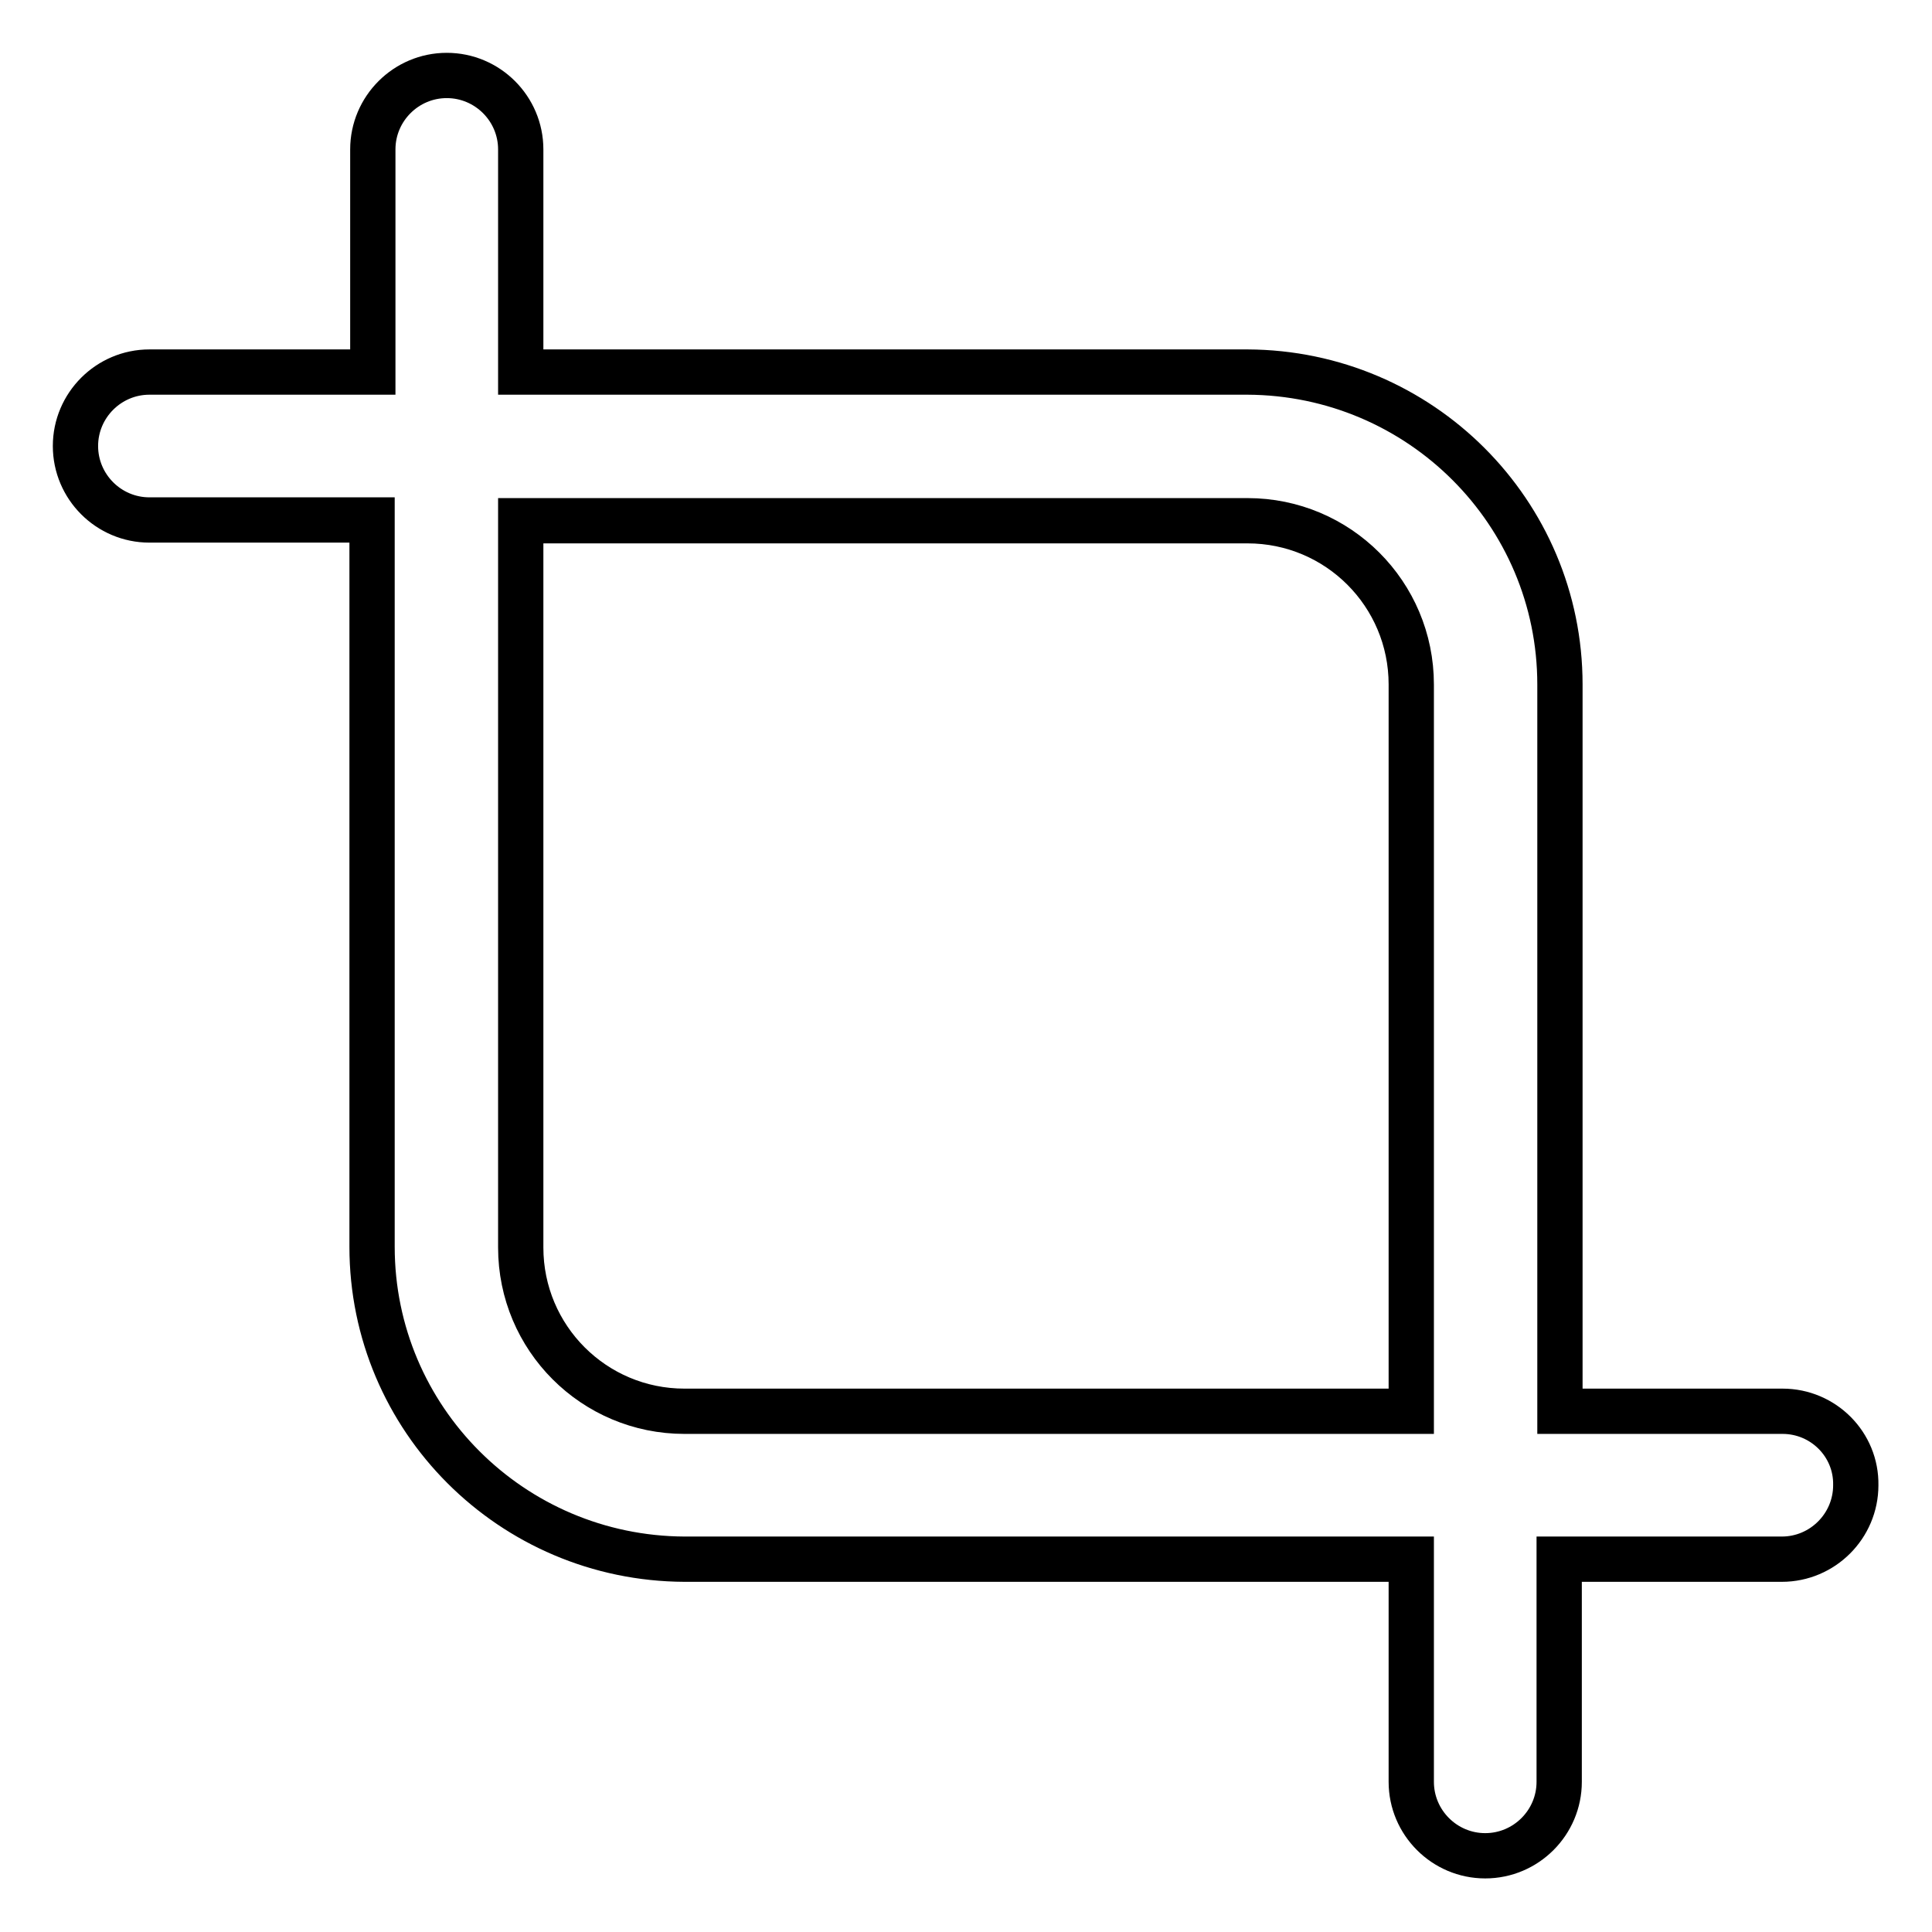
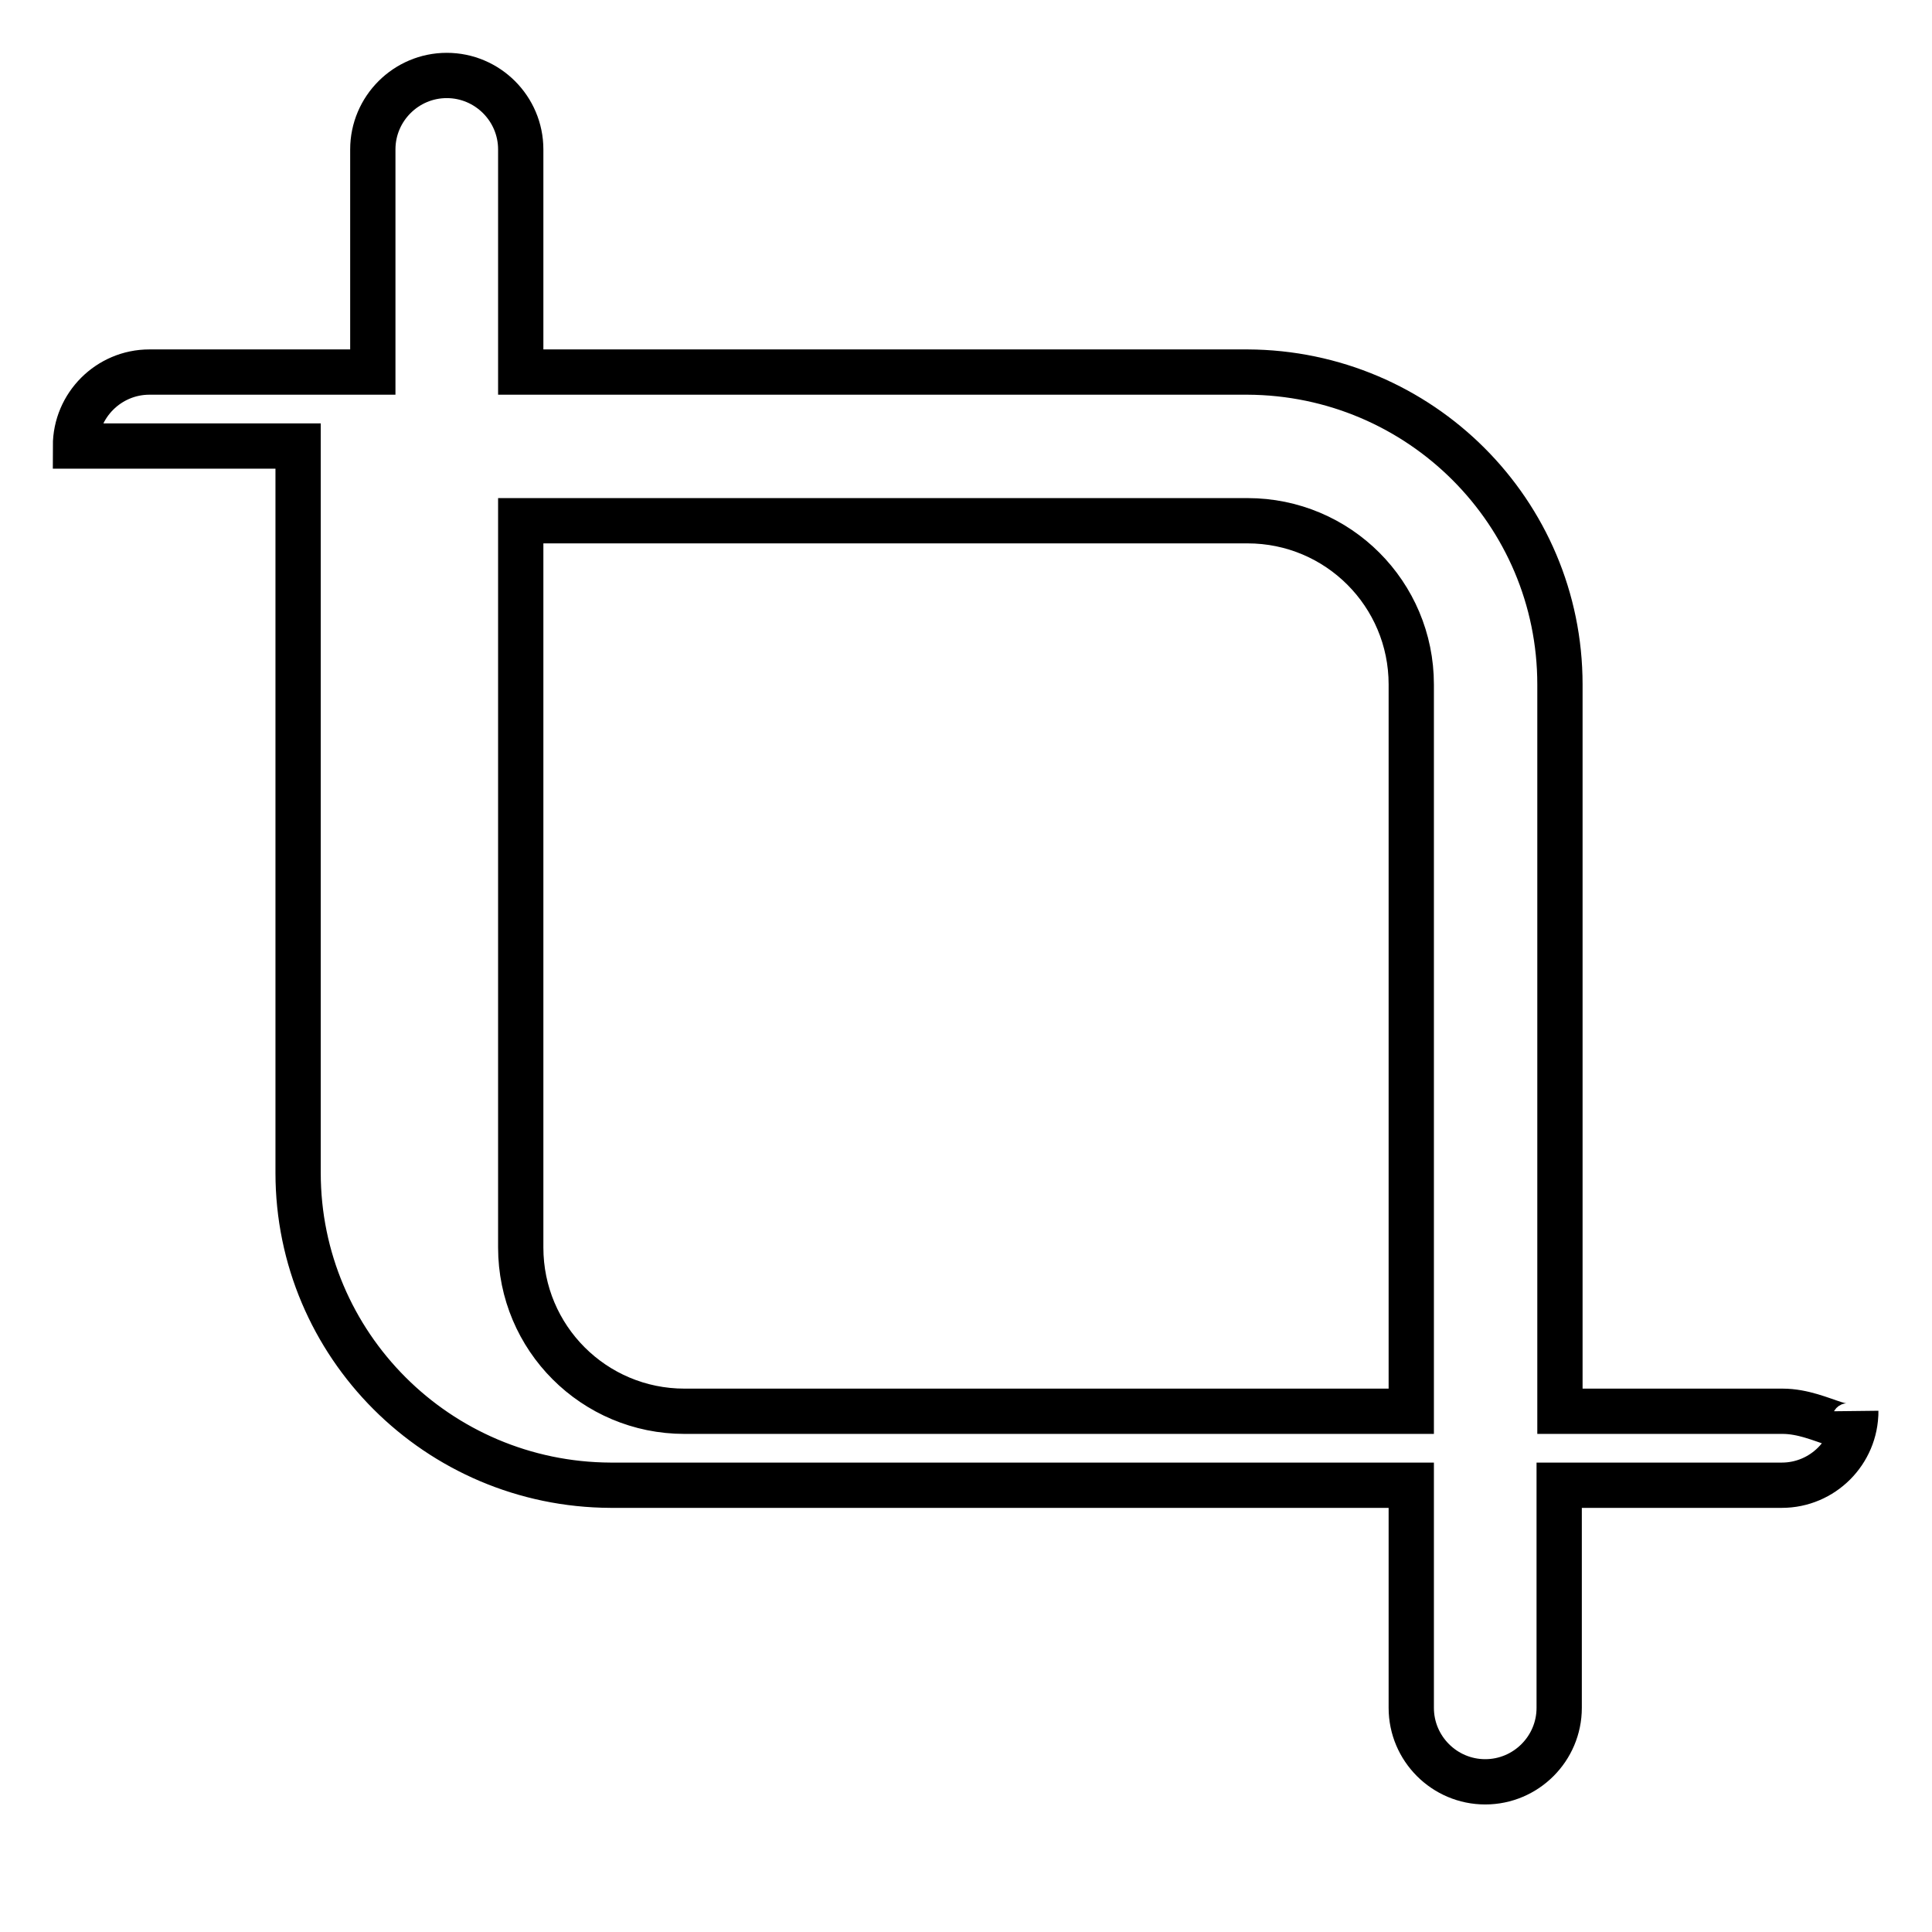
<svg xmlns="http://www.w3.org/2000/svg" version="1.1" x="0px" y="0px" viewBox="0 0 256 256" enable-background="new 0 0 256 256" xml:space="preserve">
  <g>
-     <path stroke-width="6" fill-opacity="0" stroke="#000000" d="M236.2,187h-29.5V90.7c0-22.8-18.5-41.3-41.4-41.4H69V19.8c0-5.4-4.4-9.8-9.8-9.8s-9.8,4.4-9.8,9.8v29.5 H19.8c-5.4,0-9.8,4.4-9.8,9.8c0,5.4,4.4,9.8,9.8,9.8h29.5v96.3c0,22.8,18.5,41.3,41.4,41.4H187v29.5c0,5.4,4.4,9.8,9.8,9.8 c5.4,0,9.8-4.4,9.8-9.8v-29.5h29.5c5.4,0,9.8-4.4,9.8-9.8C246,191.4,241.6,187,236.2,187z M90.7,187c-12,0-21.7-9.7-21.7-21.7V69 h96.3c12,0,21.7,9.7,21.7,21.7V187H90.7z" />
+     <path stroke-width="6" fill-opacity="0" stroke="#000000" d="M236.2,187h-29.5V90.7c0-22.8-18.5-41.3-41.4-41.4H69V19.8c0-5.4-4.4-9.8-9.8-9.8s-9.8,4.4-9.8,9.8v29.5 H19.8c-5.4,0-9.8,4.4-9.8,9.8h29.5v96.3c0,22.8,18.5,41.3,41.4,41.4H187v29.5c0,5.4,4.4,9.8,9.8,9.8 c5.4,0,9.8-4.4,9.8-9.8v-29.5h29.5c5.4,0,9.8-4.4,9.8-9.8C246,191.4,241.6,187,236.2,187z M90.7,187c-12,0-21.7-9.7-21.7-21.7V69 h96.3c12,0,21.7,9.7,21.7,21.7V187H90.7z" />
  </g>
</svg>